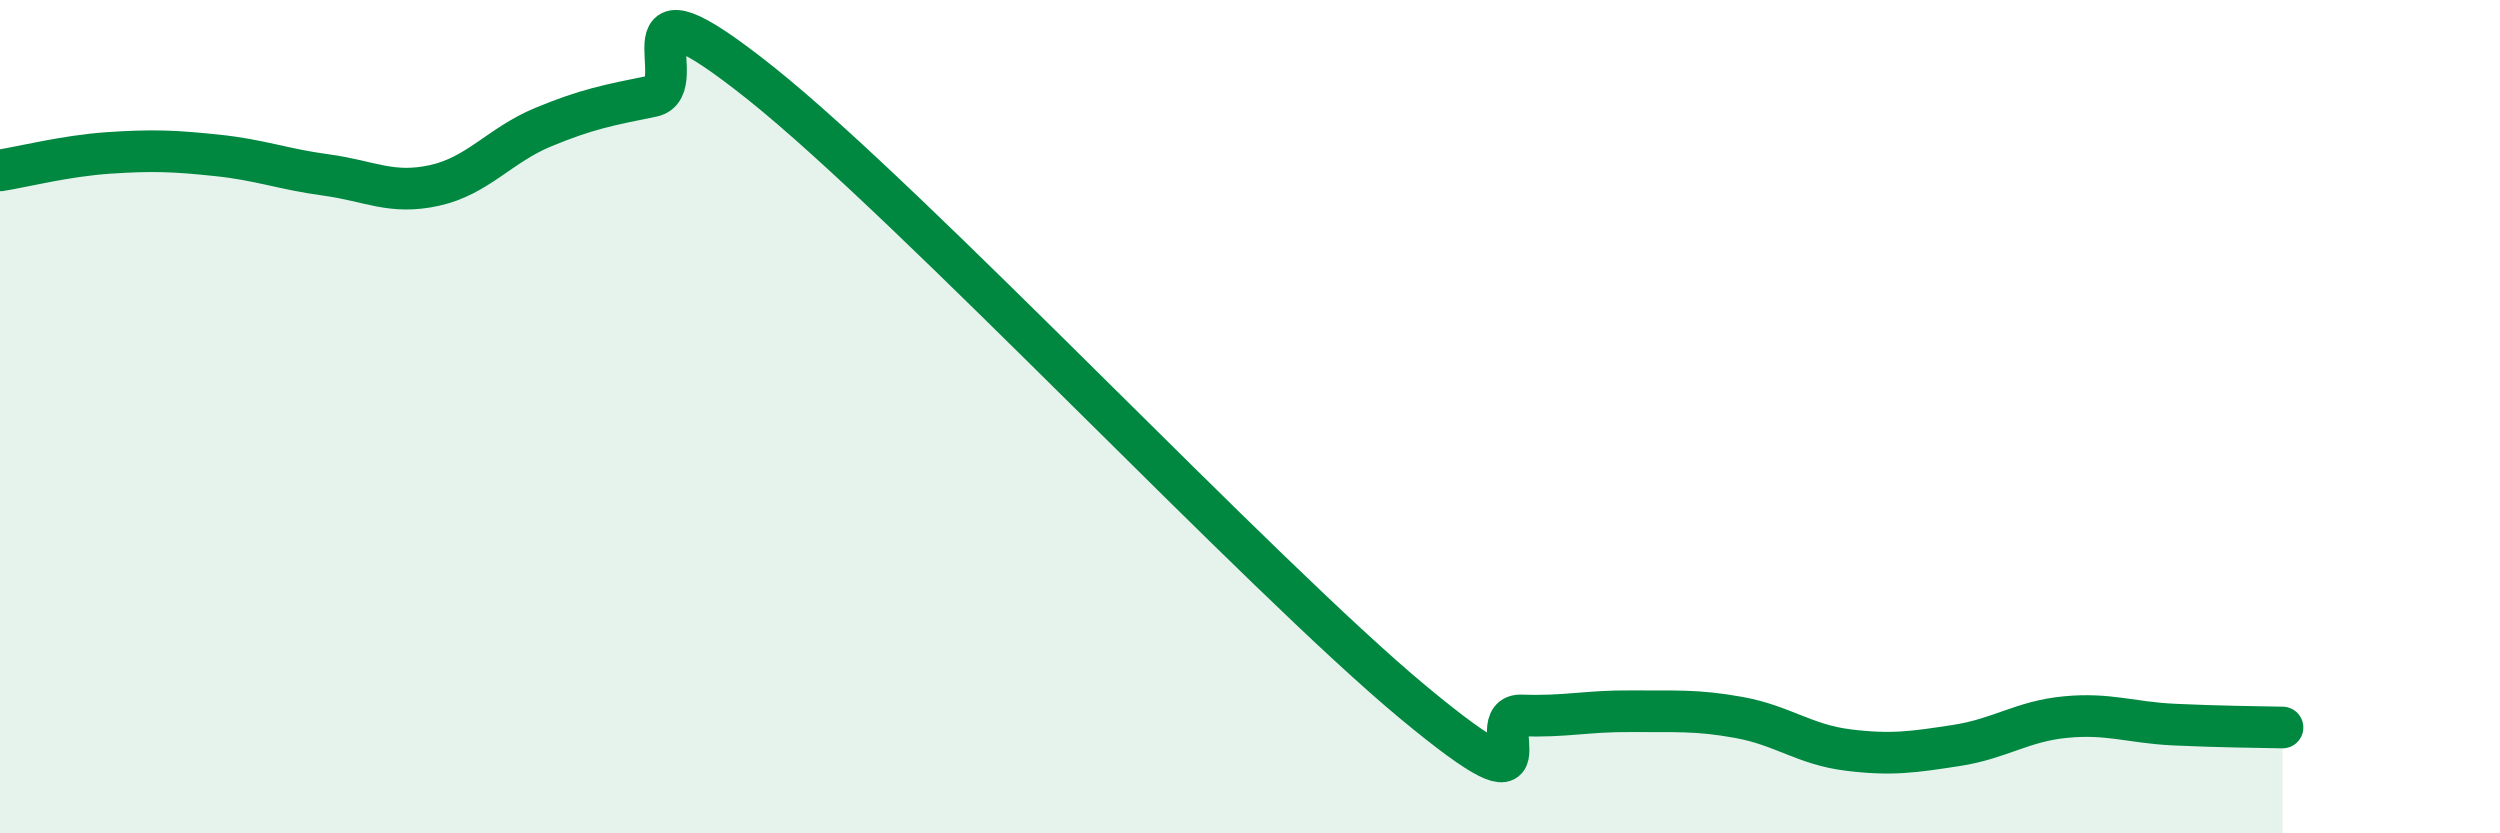
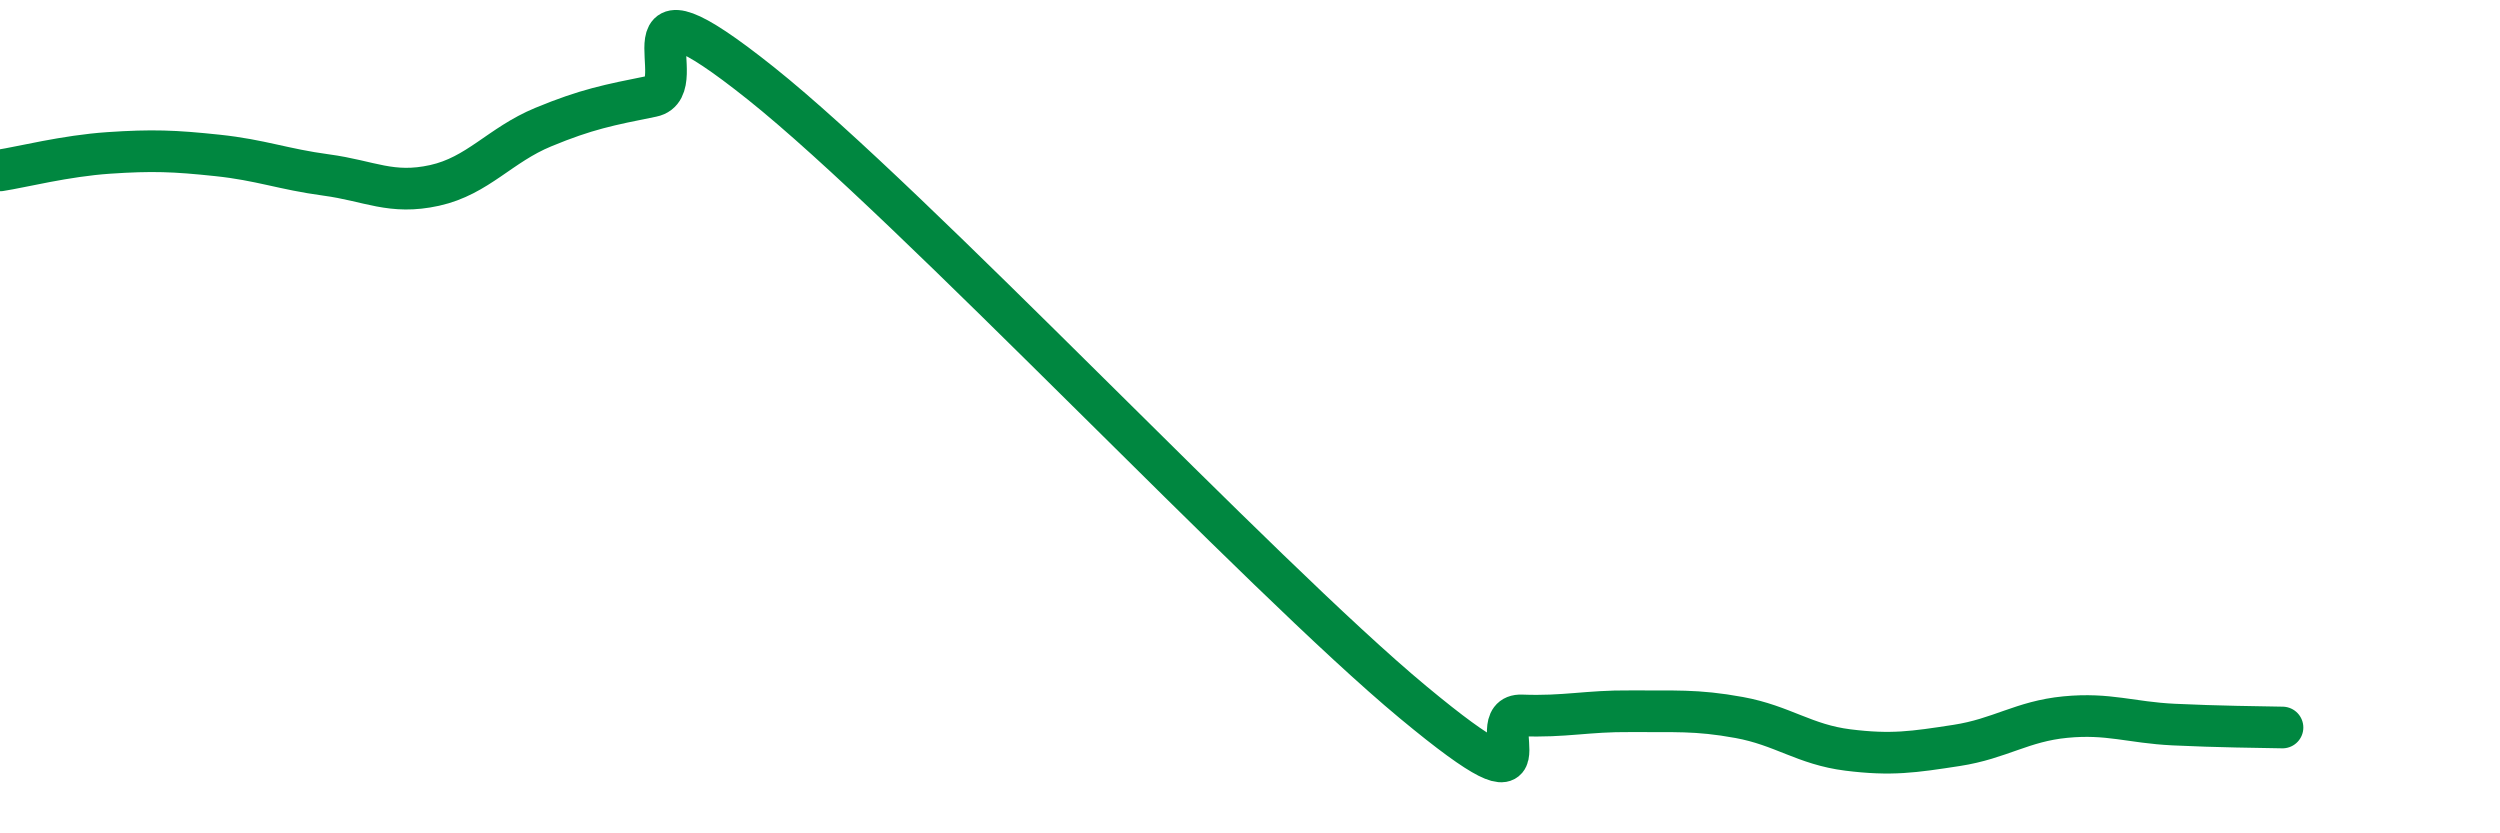
<svg xmlns="http://www.w3.org/2000/svg" width="60" height="20" viewBox="0 0 60 20">
-   <path d="M 0,4.09 C 0.52,4.01 1.57,3.74 2.61,3.67 C 3.65,3.6 4.18,3.62 5.22,3.73 C 6.26,3.84 6.79,4.06 7.83,4.2 C 8.87,4.34 9.39,4.68 10.43,4.45 C 11.47,4.22 12,3.48 13.04,3.05 C 14.08,2.62 14.61,2.52 15.65,2.31 C 16.69,2.1 14.61,-0.91 18.26,2 C 21.91,4.91 30.26,13.82 33.91,16.85 C 37.56,19.88 35.48,17.13 36.52,17.17 C 37.56,17.21 38.09,17.06 39.13,17.07 C 40.17,17.08 40.7,17.03 41.74,17.22 C 42.78,17.41 43.31,17.87 44.35,18 C 45.39,18.13 45.92,18.05 46.96,17.89 C 48,17.73 48.53,17.31 49.57,17.21 C 50.61,17.11 51.13,17.34 52.17,17.39 C 53.21,17.44 54.26,17.45 54.78,17.46L54.78 20L0 20Z" fill="#008740" opacity="0.1" stroke-linecap="round" stroke-linejoin="round" />
  <path d="M 0,4.09 C 0.52,4.01 1.57,3.74 2.61,3.67 C 3.65,3.6 4.18,3.62 5.22,3.73 C 6.26,3.84 6.79,4.06 7.83,4.2 C 8.87,4.34 9.39,4.68 10.43,4.45 C 11.47,4.22 12,3.48 13.04,3.05 C 14.08,2.62 14.61,2.52 15.65,2.31 C 16.69,2.1 14.61,-0.91 18.26,2 C 21.91,4.91 30.26,13.82 33.91,16.85 C 37.56,19.88 35.48,17.13 36.52,17.17 C 37.56,17.21 38.09,17.06 39.13,17.07 C 40.17,17.08 40.7,17.03 41.74,17.22 C 42.78,17.41 43.31,17.87 44.35,18 C 45.39,18.13 45.92,18.05 46.96,17.89 C 48,17.73 48.53,17.31 49.57,17.21 C 50.61,17.11 51.13,17.34 52.17,17.39 C 53.21,17.44 54.26,17.45 54.78,17.46" stroke="#008740" stroke-width="1" fill="none" stroke-linecap="round" stroke-linejoin="round" />
</svg>